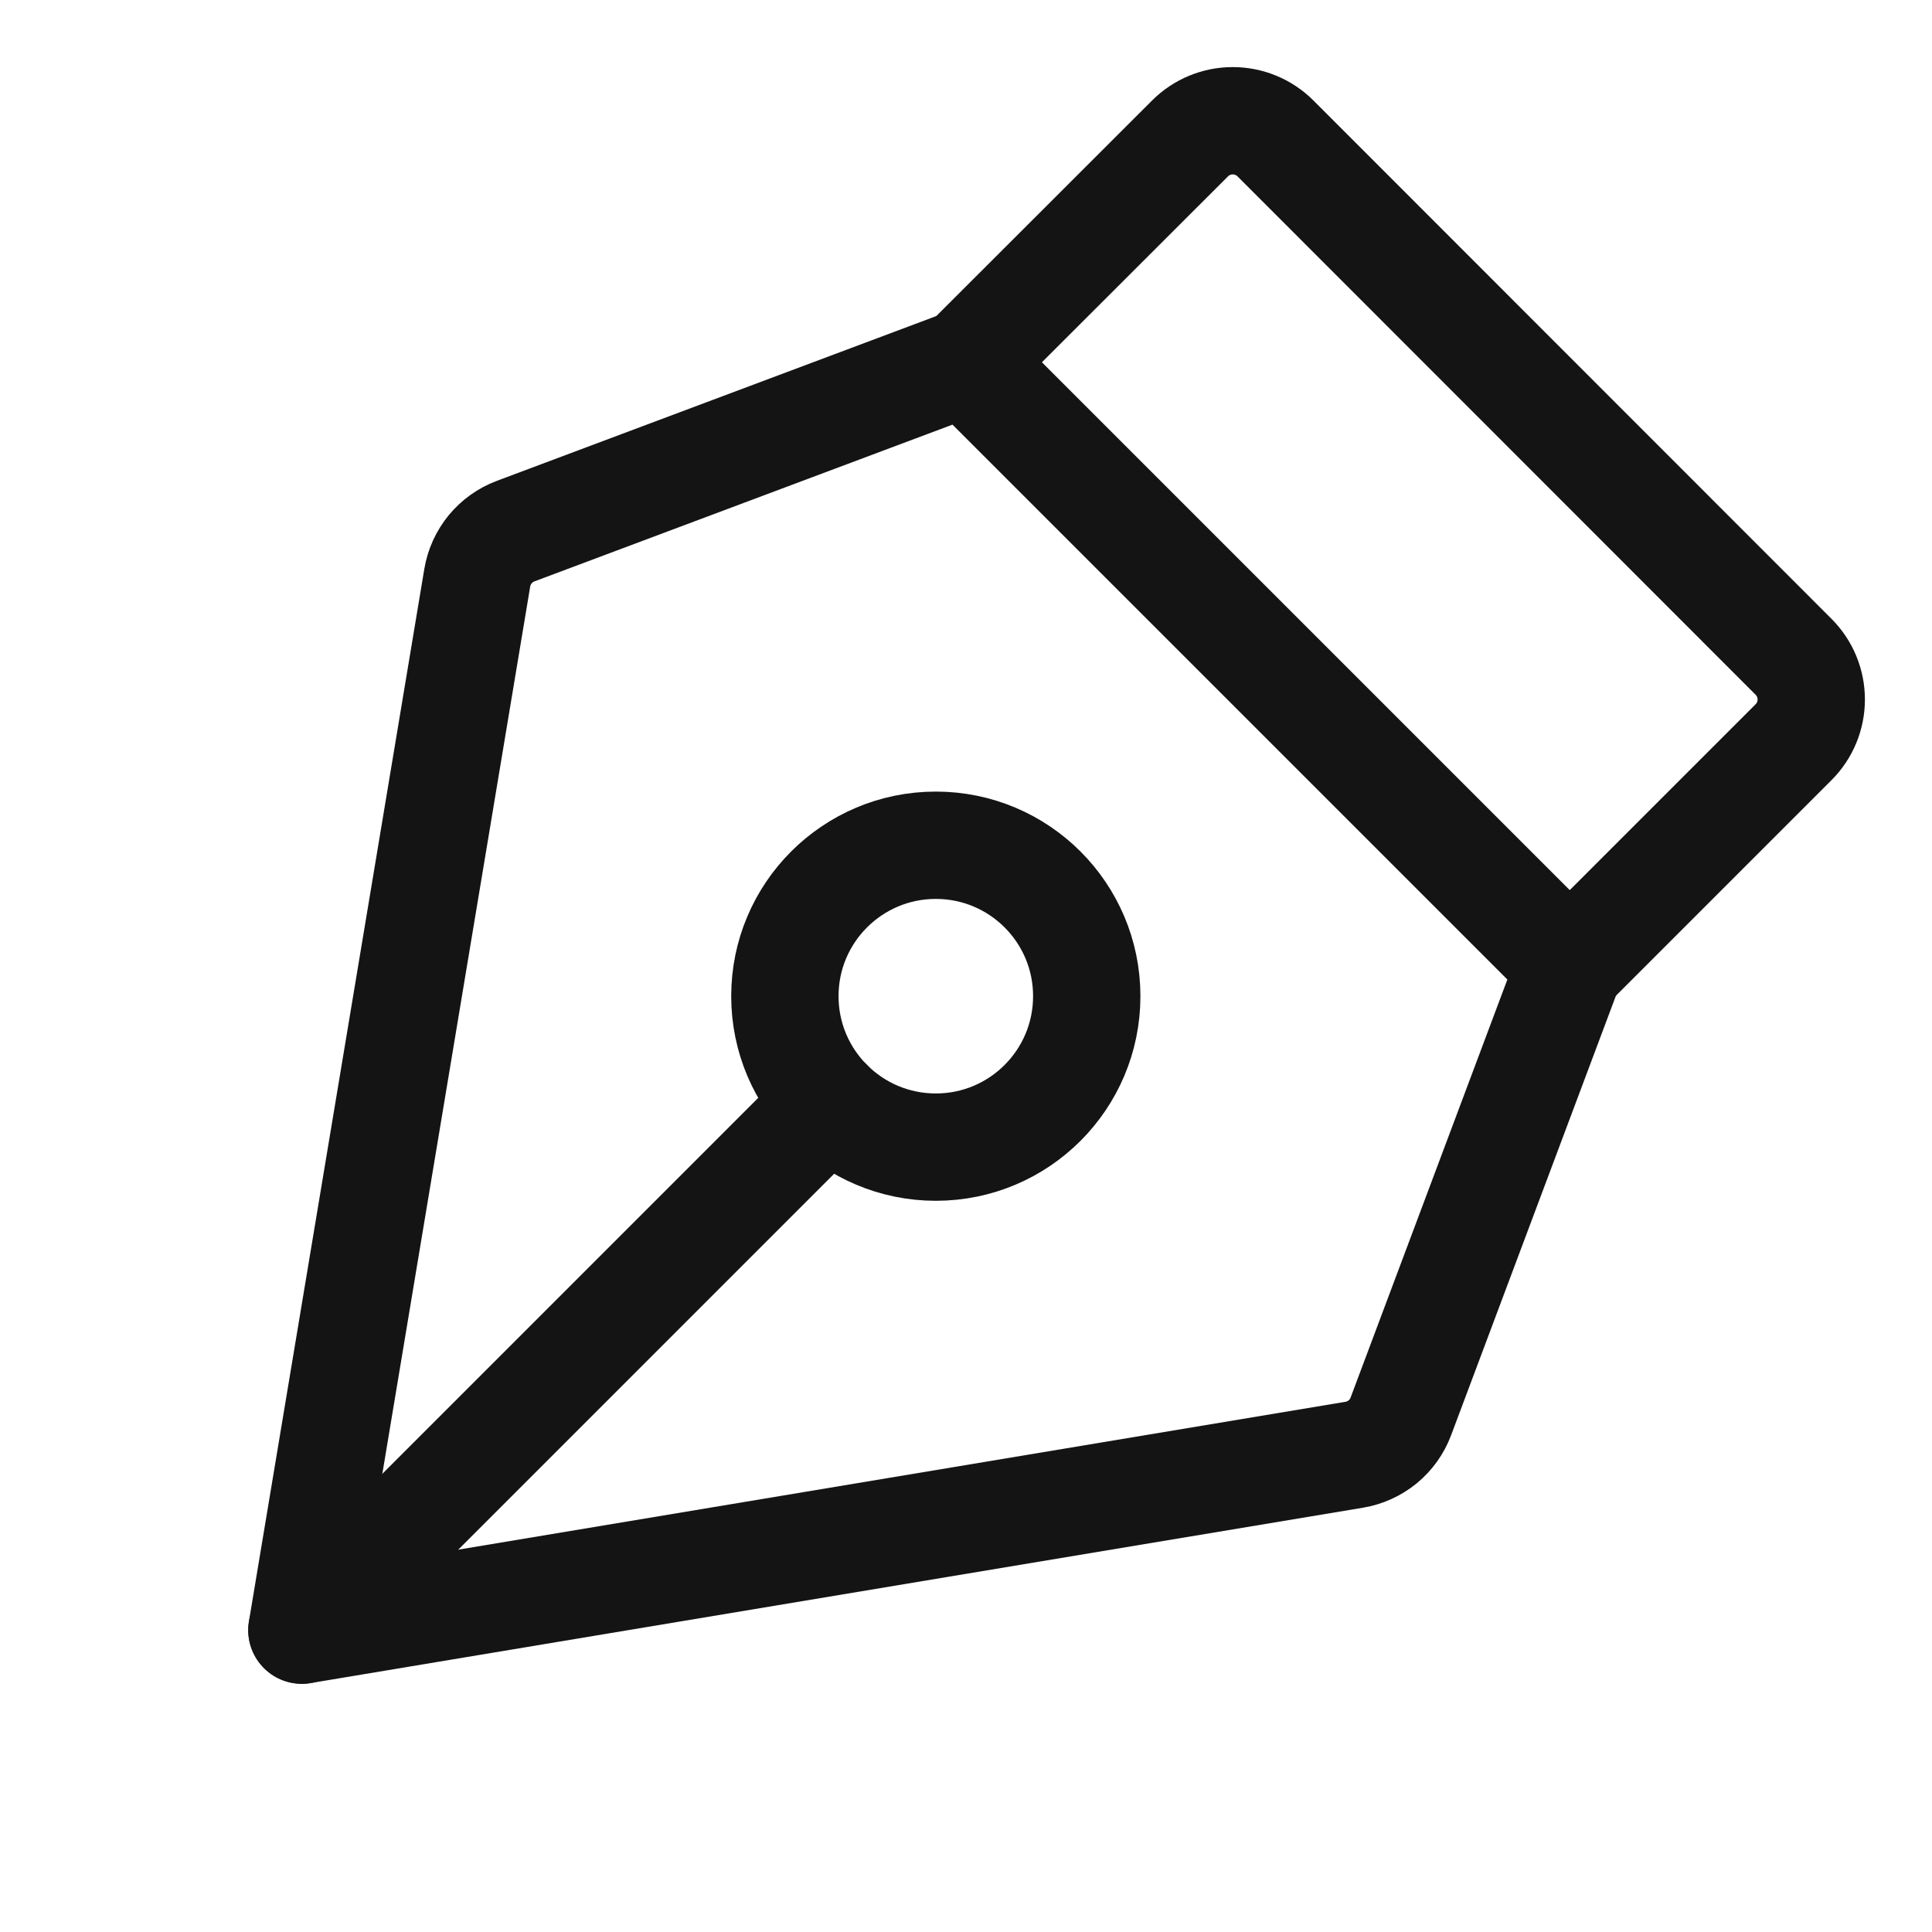
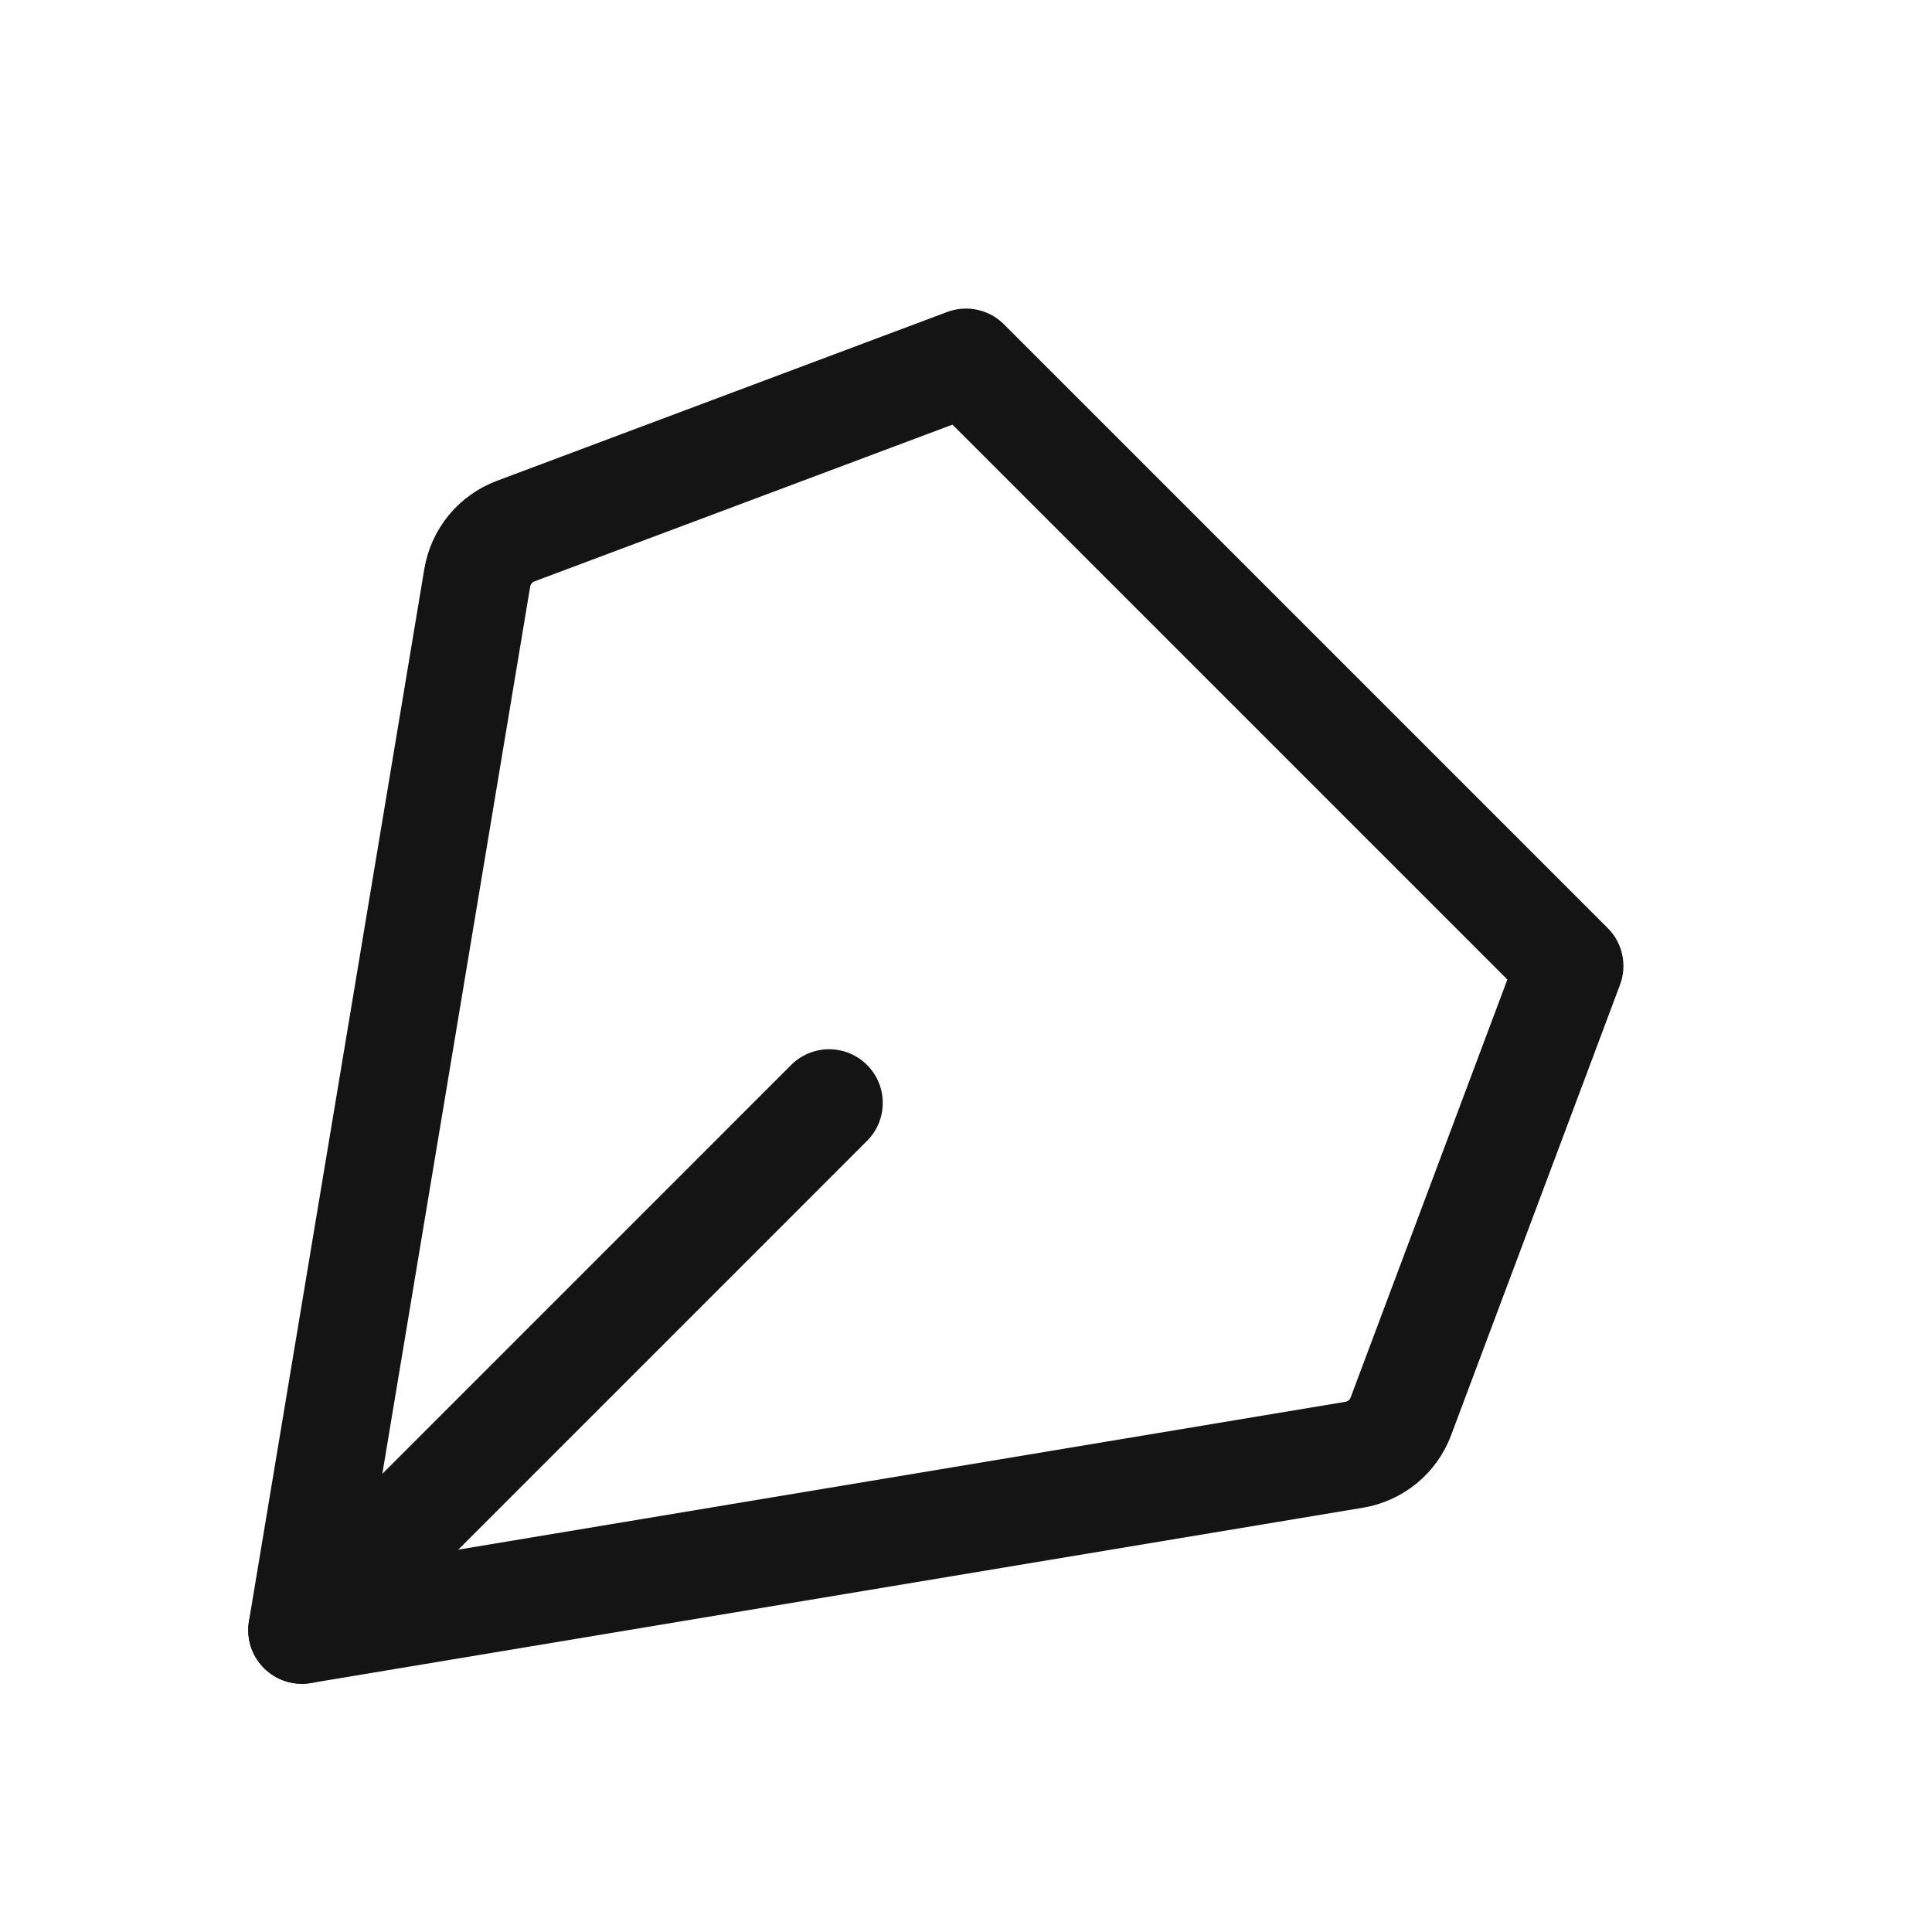
<svg xmlns="http://www.w3.org/2000/svg" width="36" height="36" viewBox="0 0 36 36" fill="none">
  <g clip-path="url(#clip0_127_1120)">
-     <path d="M17.438 21.375C18.991 21.375 20.25 20.116 20.25 18.562C20.25 17.009 18.991 15.75 17.438 15.75C15.884 15.75 14.625 17.009 14.625 18.562C14.625 20.116 15.884 21.375 17.438 21.375Z" stroke="#141414" stroke-width="2" stroke-linecap="round" stroke-linejoin="round" />
    <path d="M5.626 30.375L15.449 20.551" stroke="#141414" stroke-width="2" stroke-linecap="round" stroke-linejoin="round" />
    <path d="M5.625 30.375L25.235 27.107C25.43 27.074 25.612 26.991 25.765 26.866C25.917 26.74 26.034 26.577 26.103 26.392L29.25 18L18 6.75L9.607 9.897C9.423 9.966 9.26 10.083 9.134 10.235C9.009 10.388 8.926 10.57 8.893 10.765L5.625 30.375Z" stroke="#141414" stroke-width="2" stroke-linecap="round" stroke-linejoin="round" />
-     <path d="M29.25 18L33.421 13.829C33.632 13.618 33.75 13.332 33.75 13.034C33.75 12.736 33.632 12.45 33.421 12.239L23.766 2.579C23.555 2.368 23.269 2.25 22.97 2.25C22.672 2.25 22.386 2.368 22.175 2.579L18 6.75" stroke="#141414" stroke-width="2" stroke-linecap="round" stroke-linejoin="round" />
  </g>
  <defs>
    <clipPath id="clip0_127_1120">
      <rect width="36" height="36" fill="white" />
    </clipPath>
  </defs>
</svg>